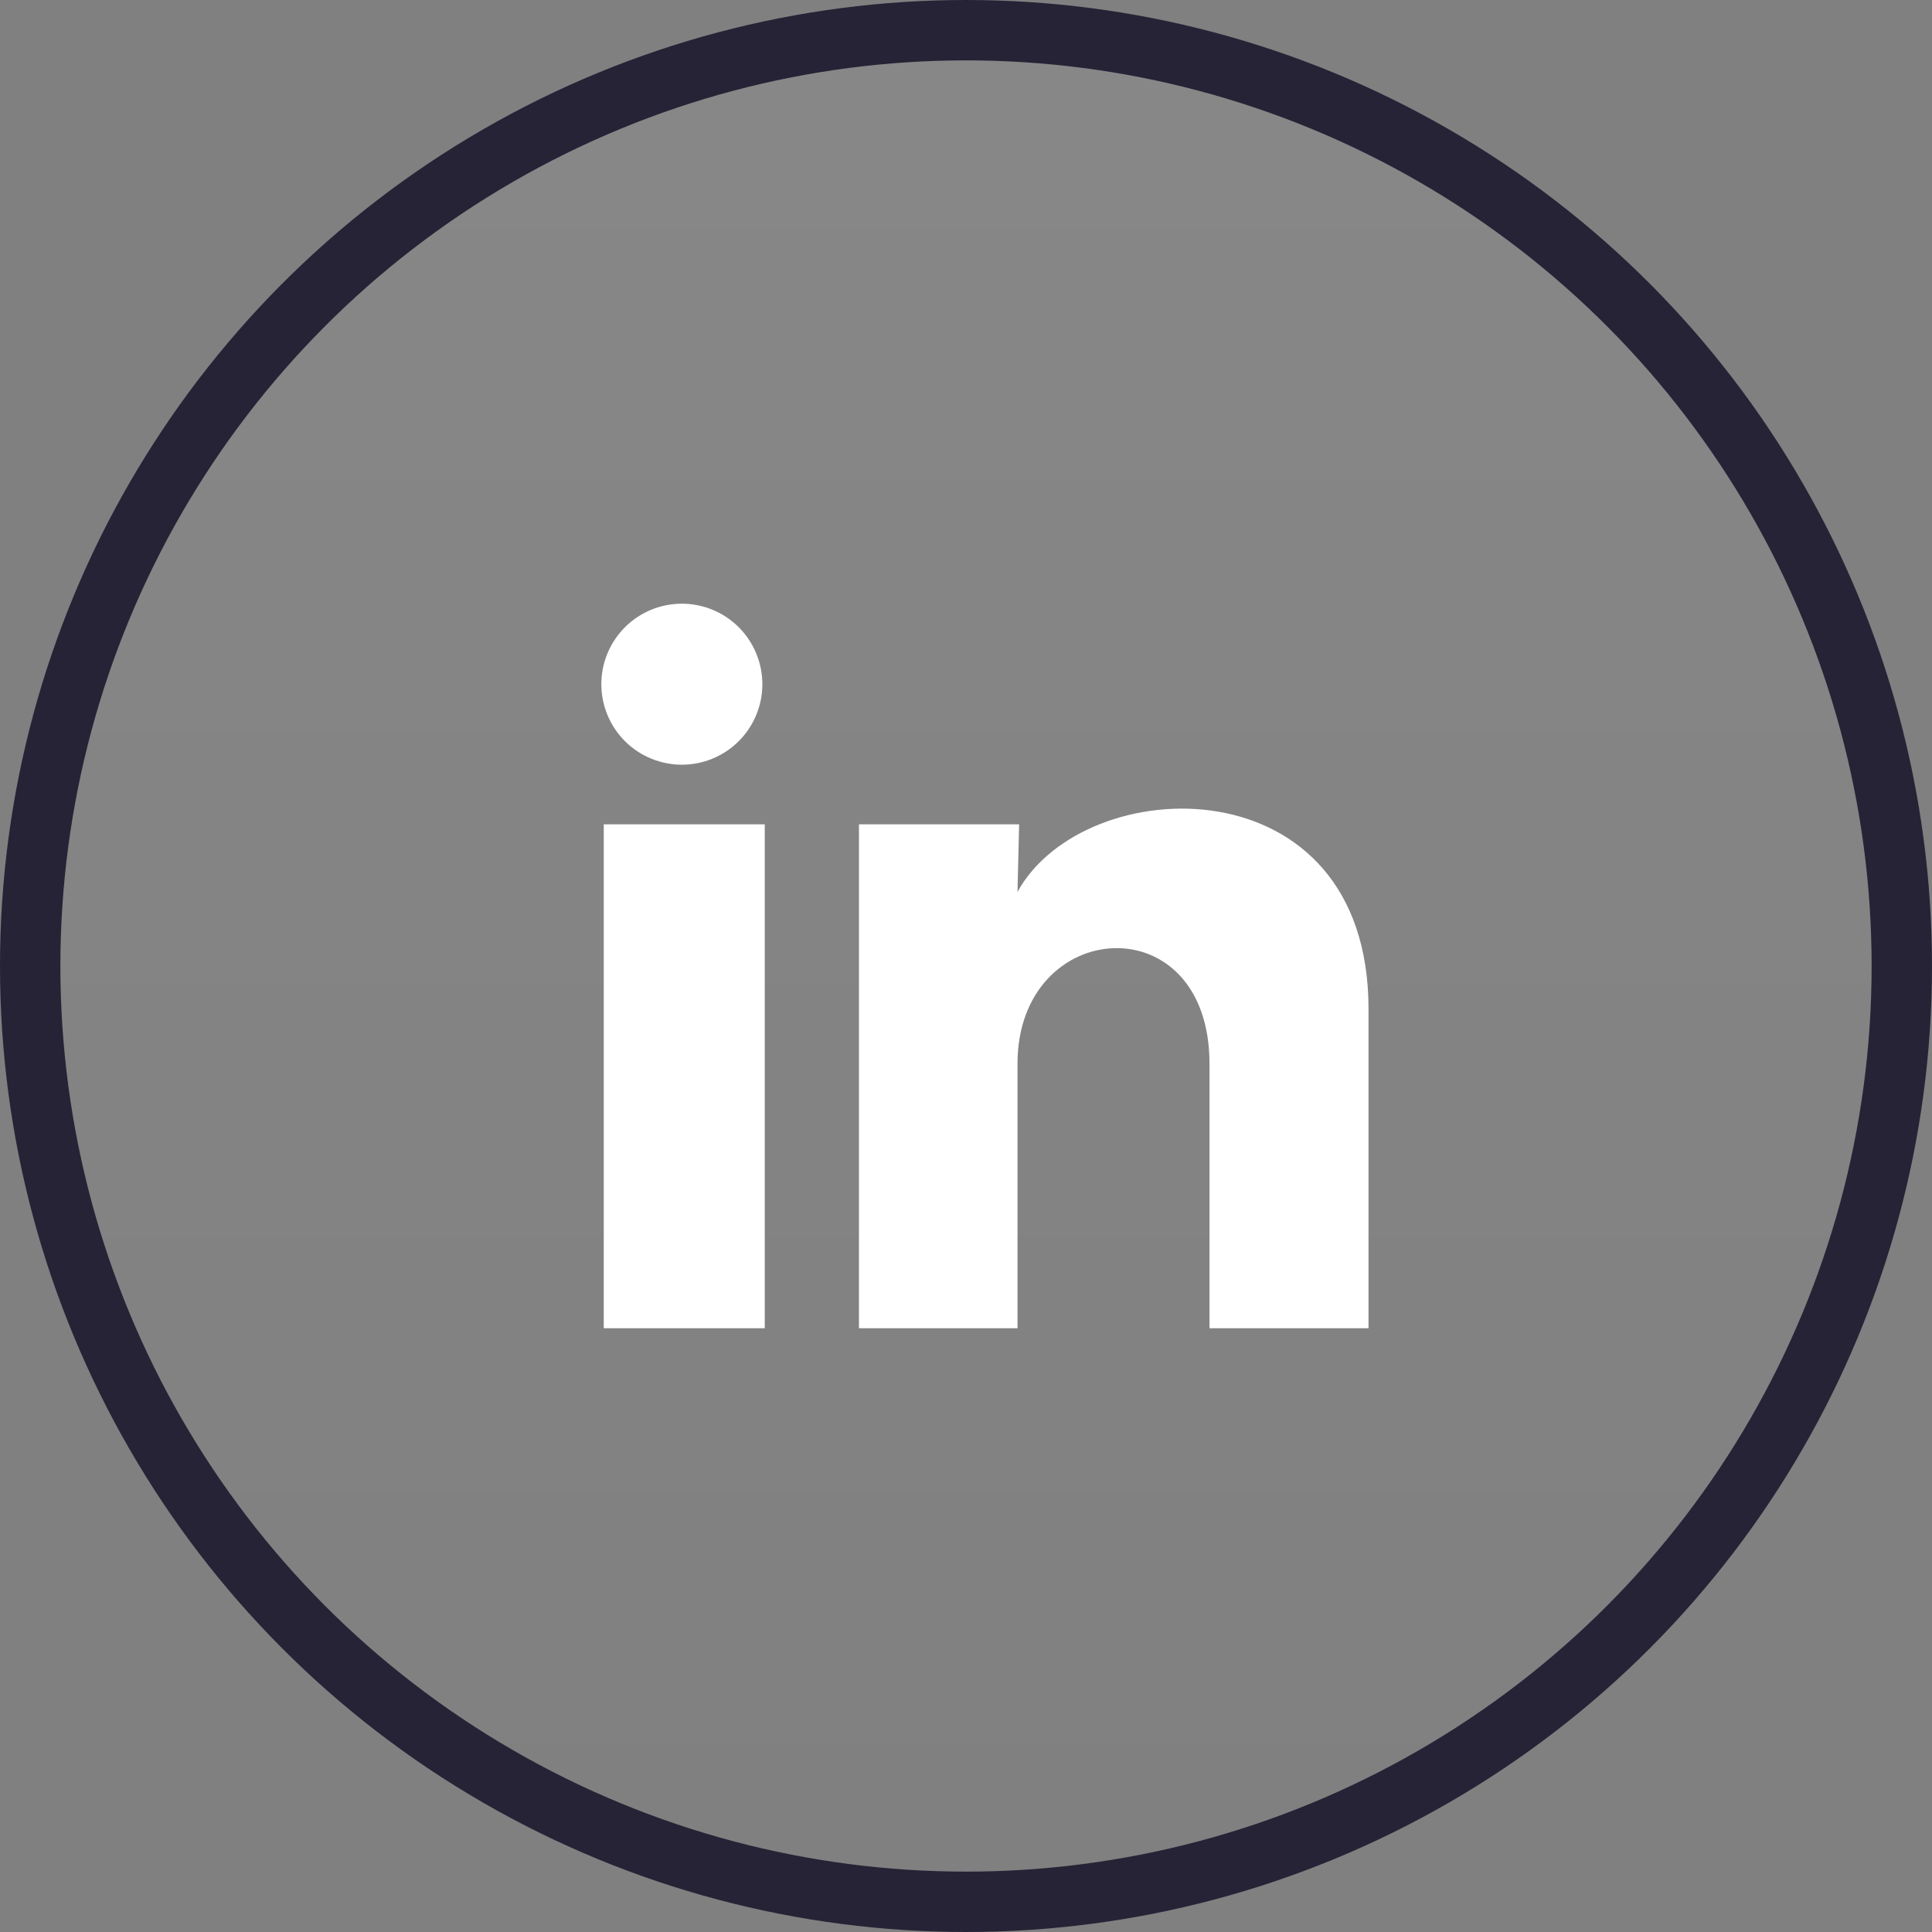
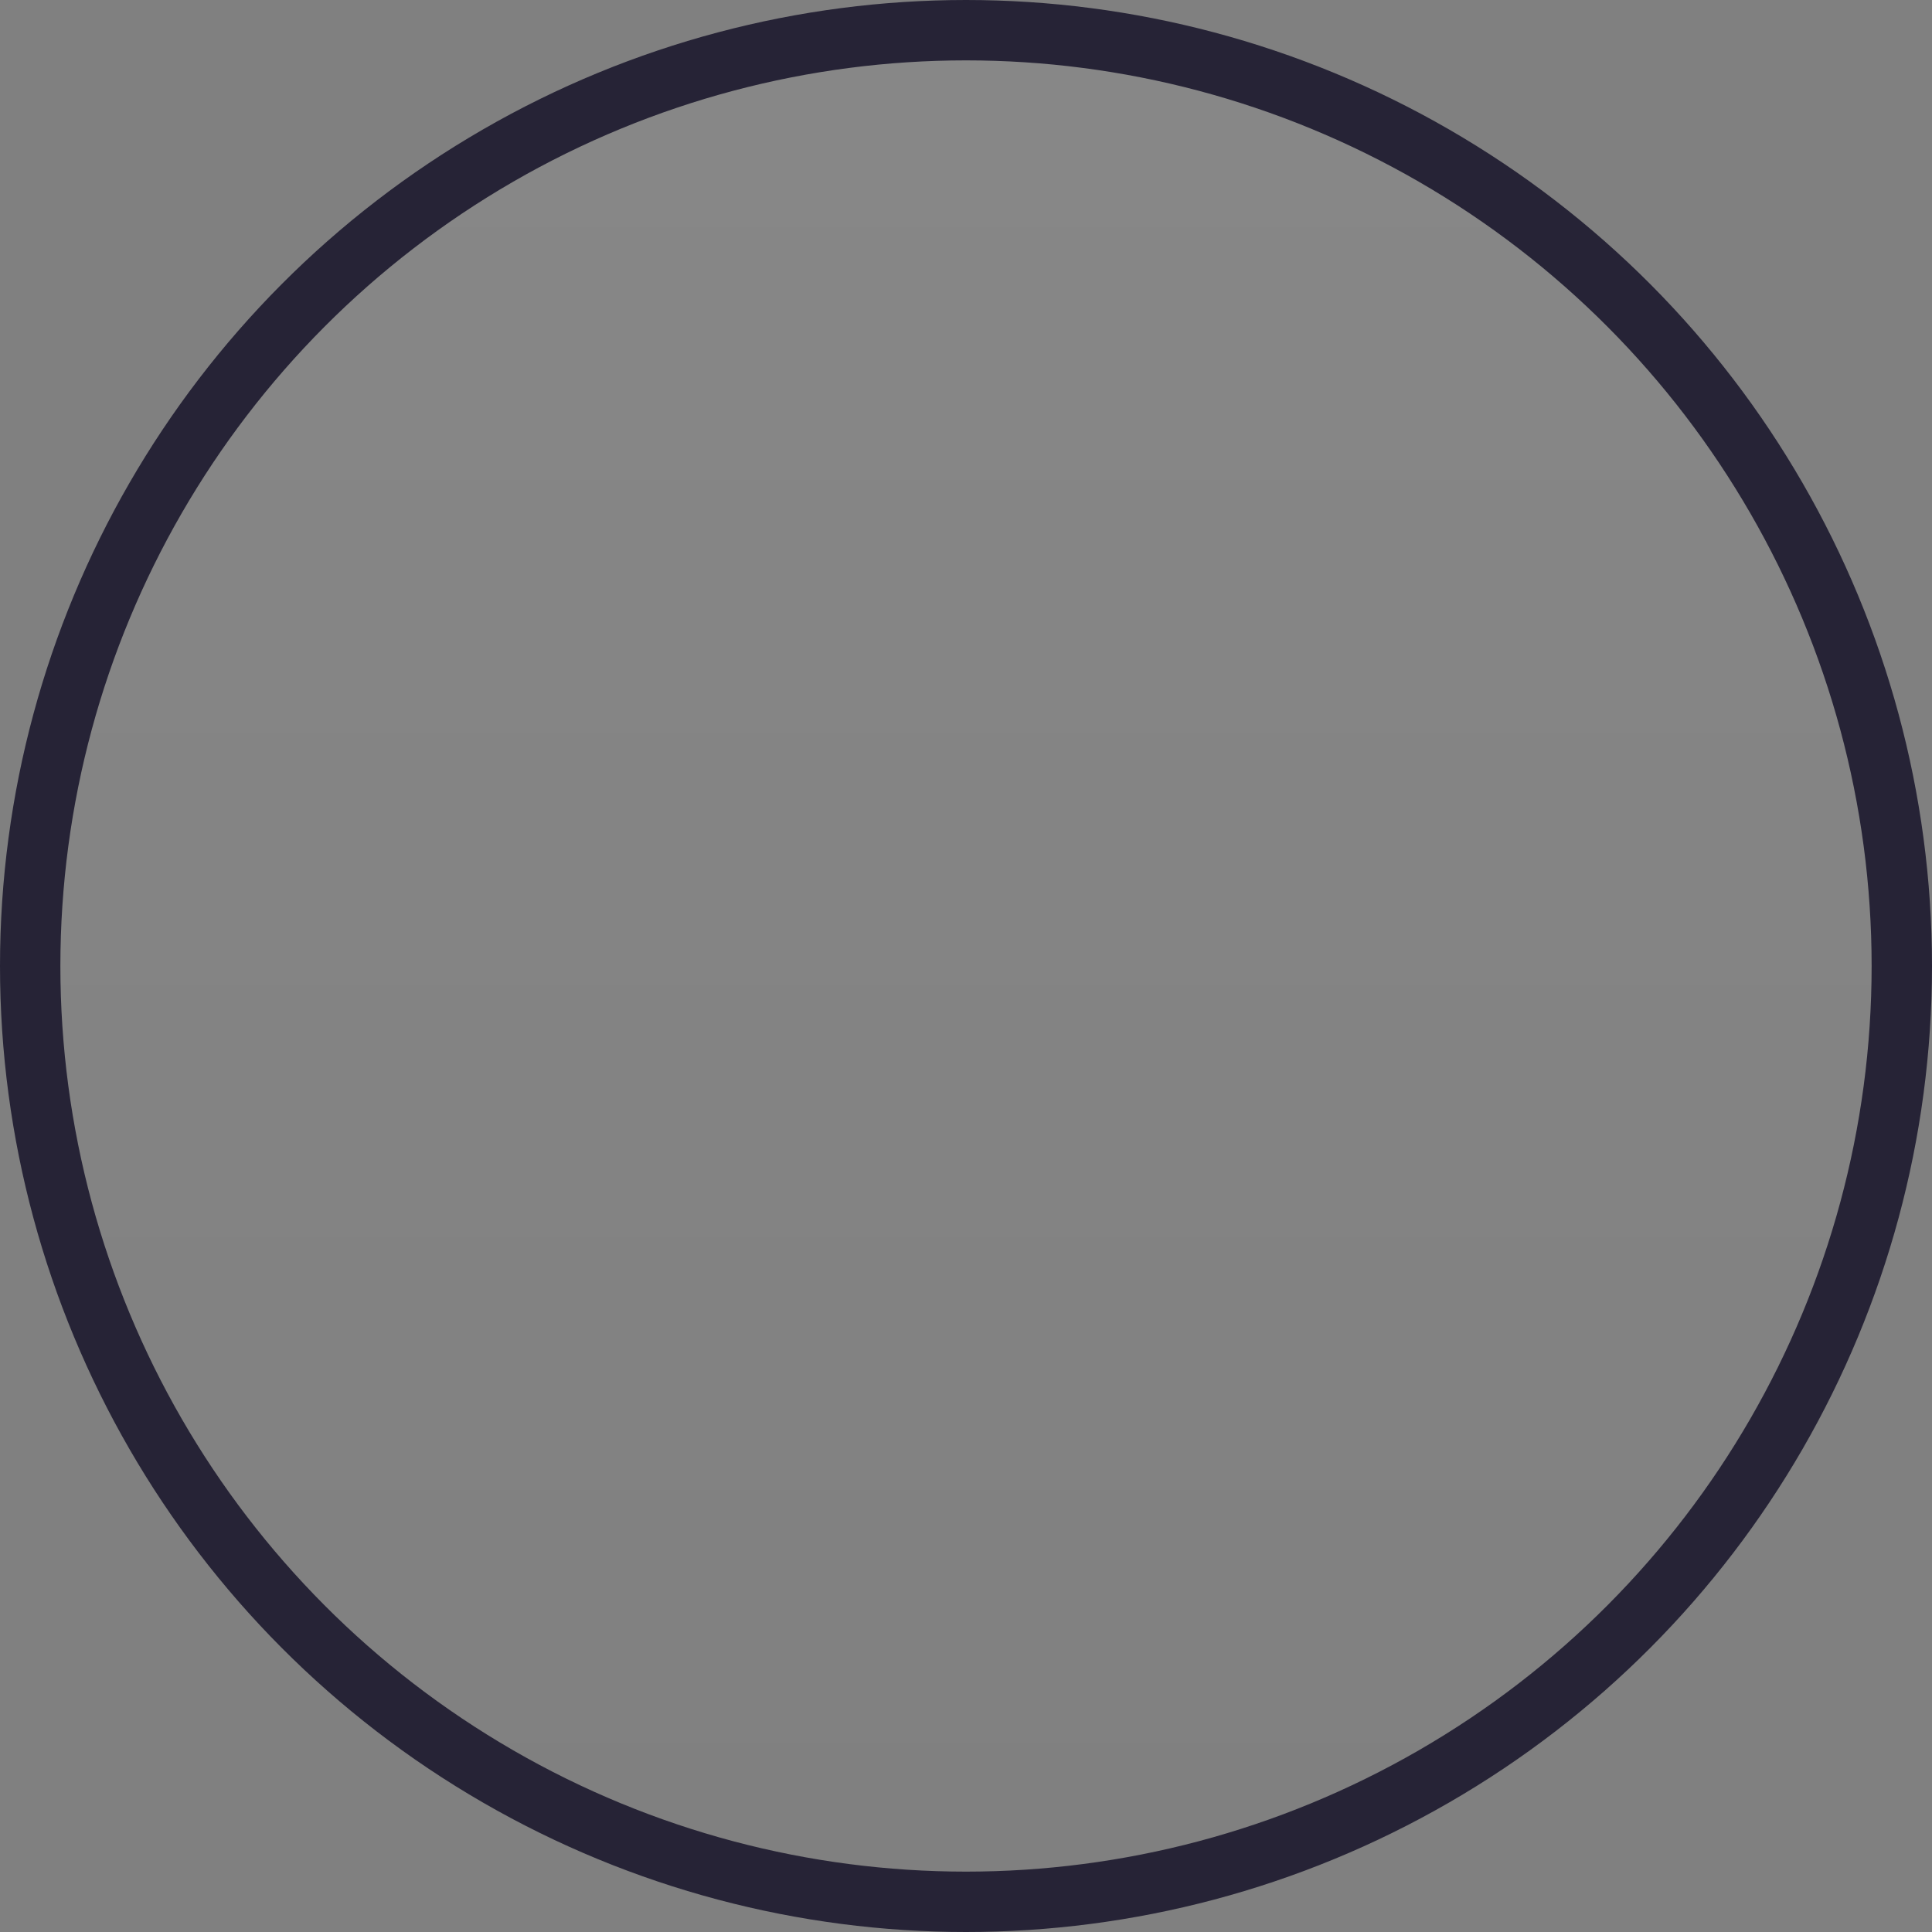
<svg xmlns="http://www.w3.org/2000/svg" width="32" height="32" viewBox="0 0 32 32" fill="none">
  <rect x="0" y="0" width="32" height="32" fill="#808080" stroke="none" />
  <circle cx="16" cy="16" r="15.5" fill="url(#paint0_linear_3798_750)" fill-opacity="0.06" stroke="#262336" />
  <g clip-path="url(#clip0_3798_750)">
    <path d="M12.627 11.333C12.627 11.687 12.486 12.026 12.236 12.276C11.986 12.526 11.646 12.666 11.293 12.666C10.939 12.665 10.6 12.525 10.35 12.275C10.1 12.024 9.96 11.685 9.96 11.332C9.96 10.978 10.101 10.639 10.351 10.389C10.601 10.139 10.94 9.999 11.294 9.999C11.648 9.999 11.987 10.14 12.237 10.39C12.486 10.64 12.627 10.979 12.627 11.333ZM12.667 13.653H10V22H12.667V13.653ZM16.88 13.653H14.227V22H16.853V17.62C16.853 15.18 20.033 14.953 20.033 17.62V22H22.667V16.713C22.667 12.6 17.96 12.753 16.853 14.773L16.88 13.653Z" fill="white" />
  </g>
  <defs>
    <linearGradient id="paint0_linear_3798_750" x1="16" y1="0" x2="16" y2="32" gradientUnits="userSpaceOnUse">
      <stop stop-color="white" />
      <stop offset="1" stop-color="white" stop-opacity="0" />
    </linearGradient>
    <clipPath id="clip0_3798_750">
-       <rect width="16" height="16" fill="white" transform="translate(8 8)" />
-     </clipPath>
+       </clipPath>
  </defs>
</svg>